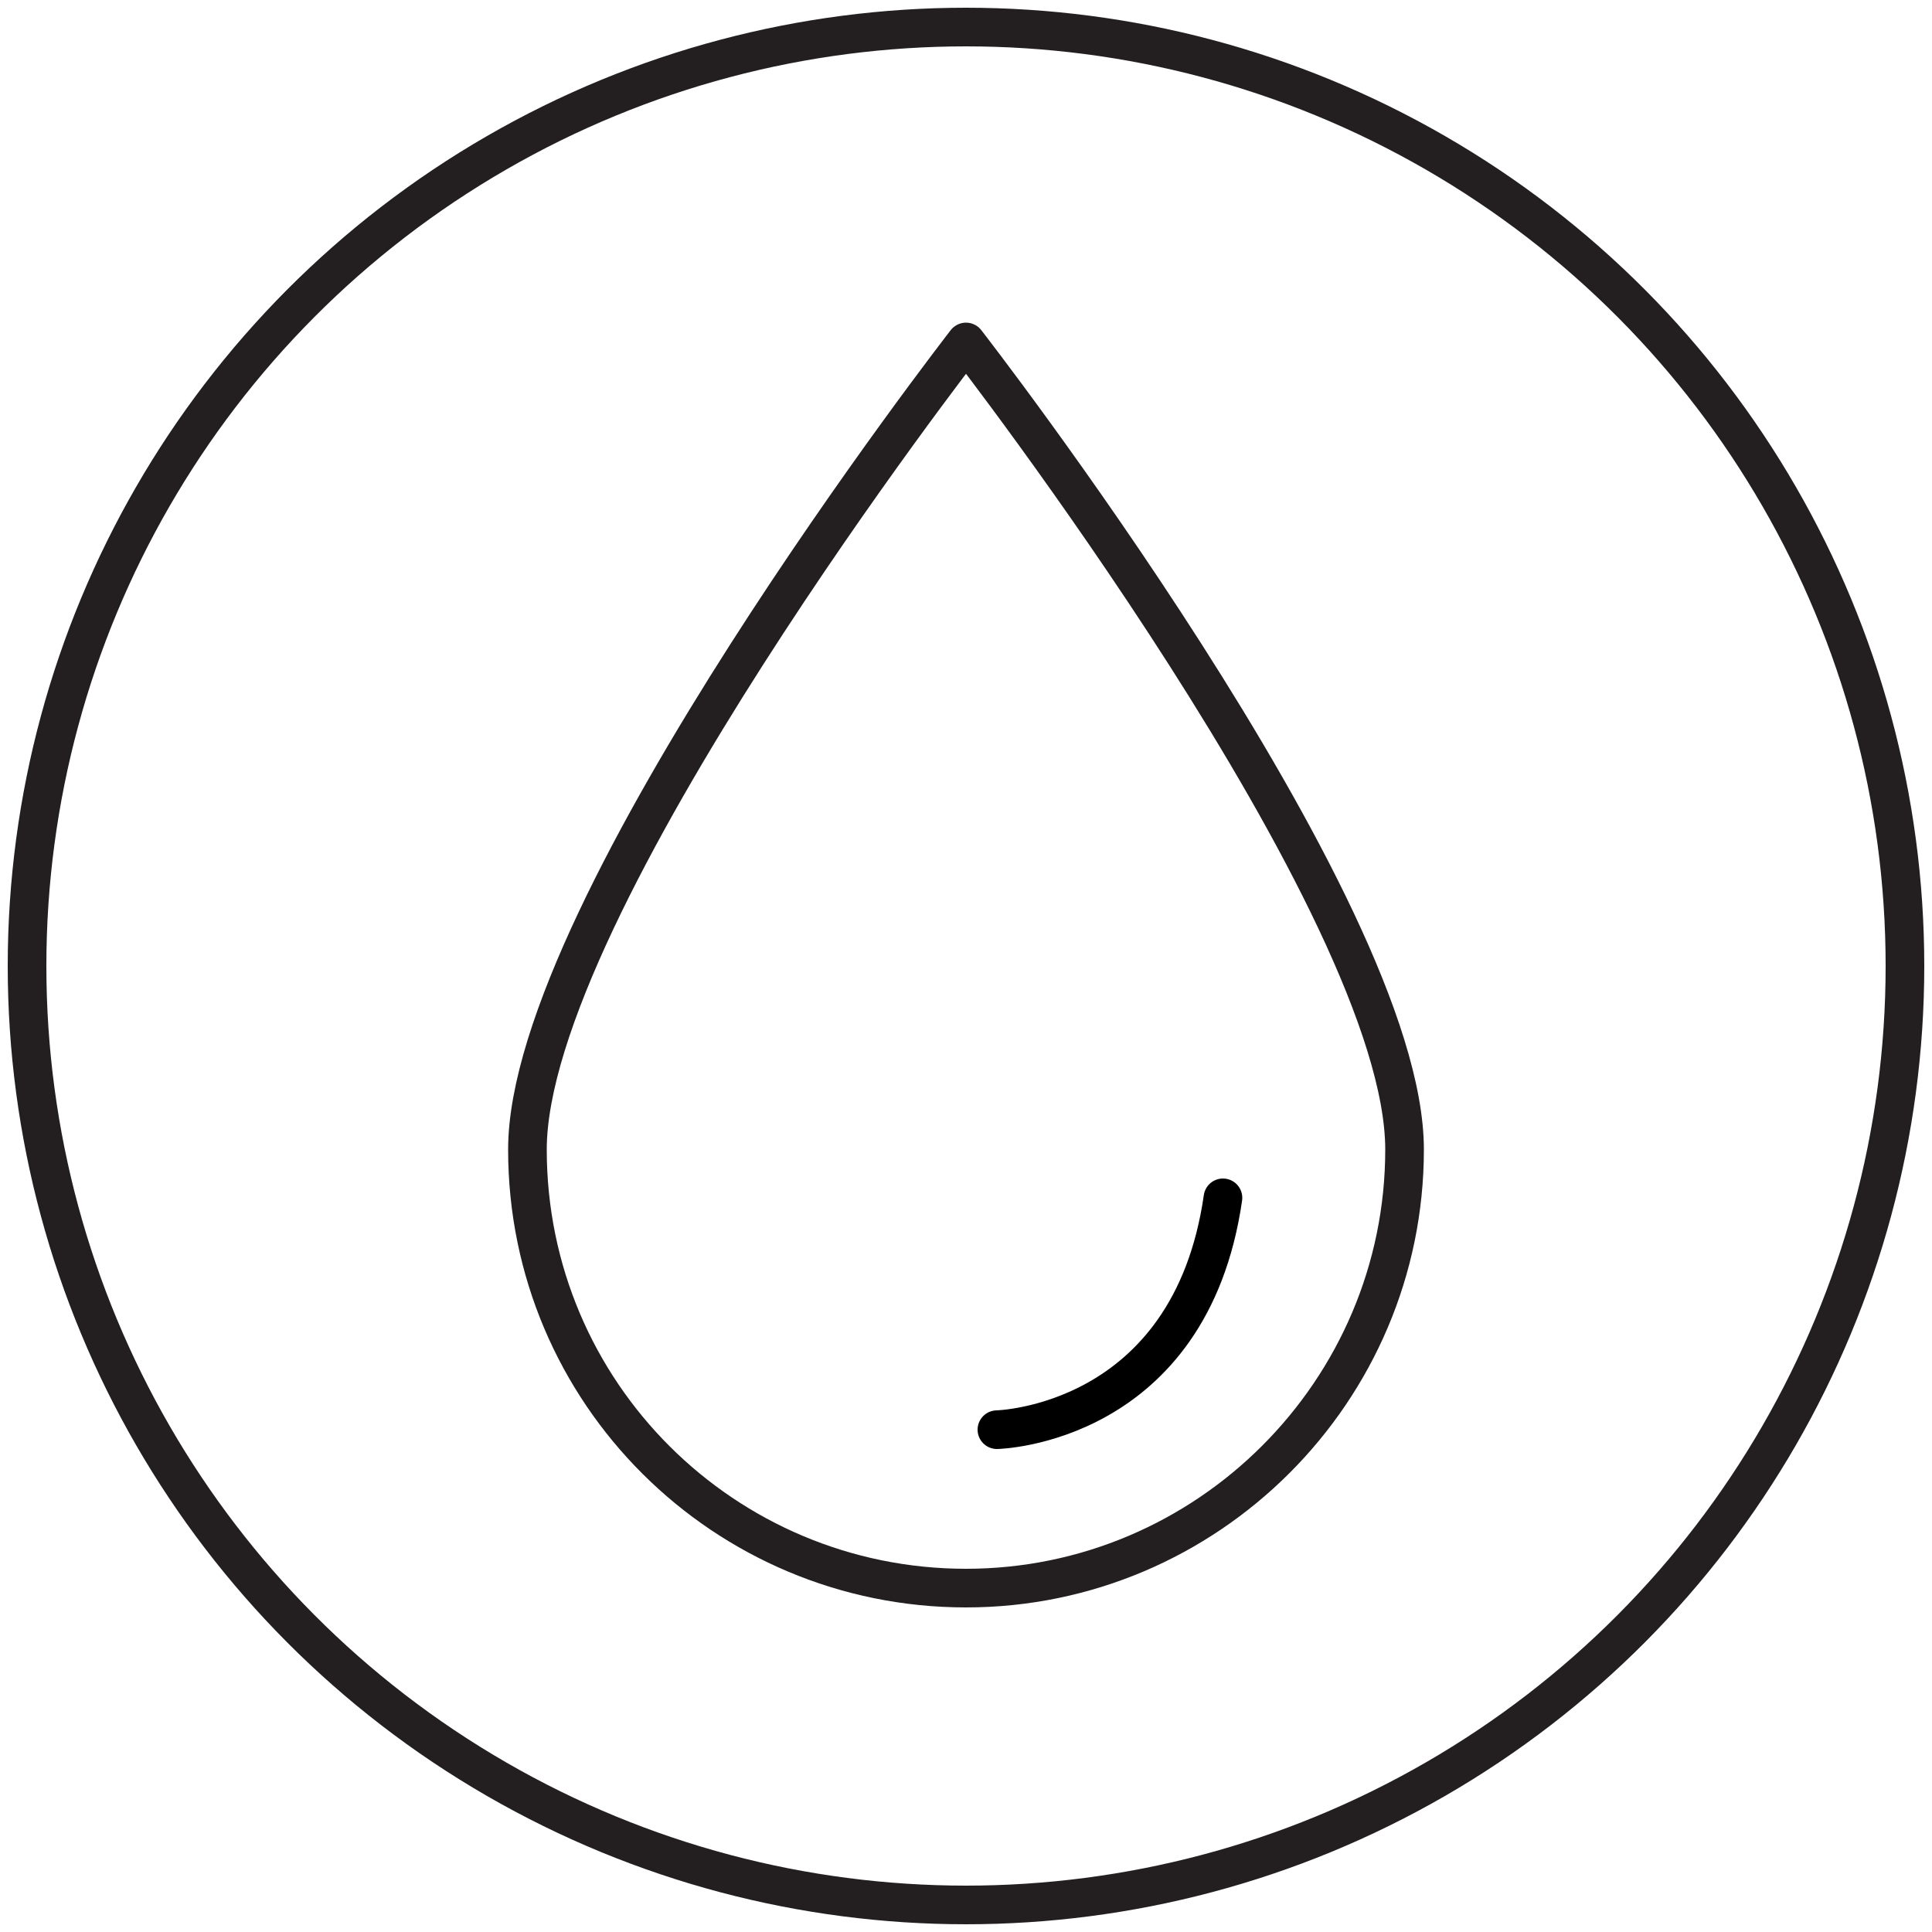
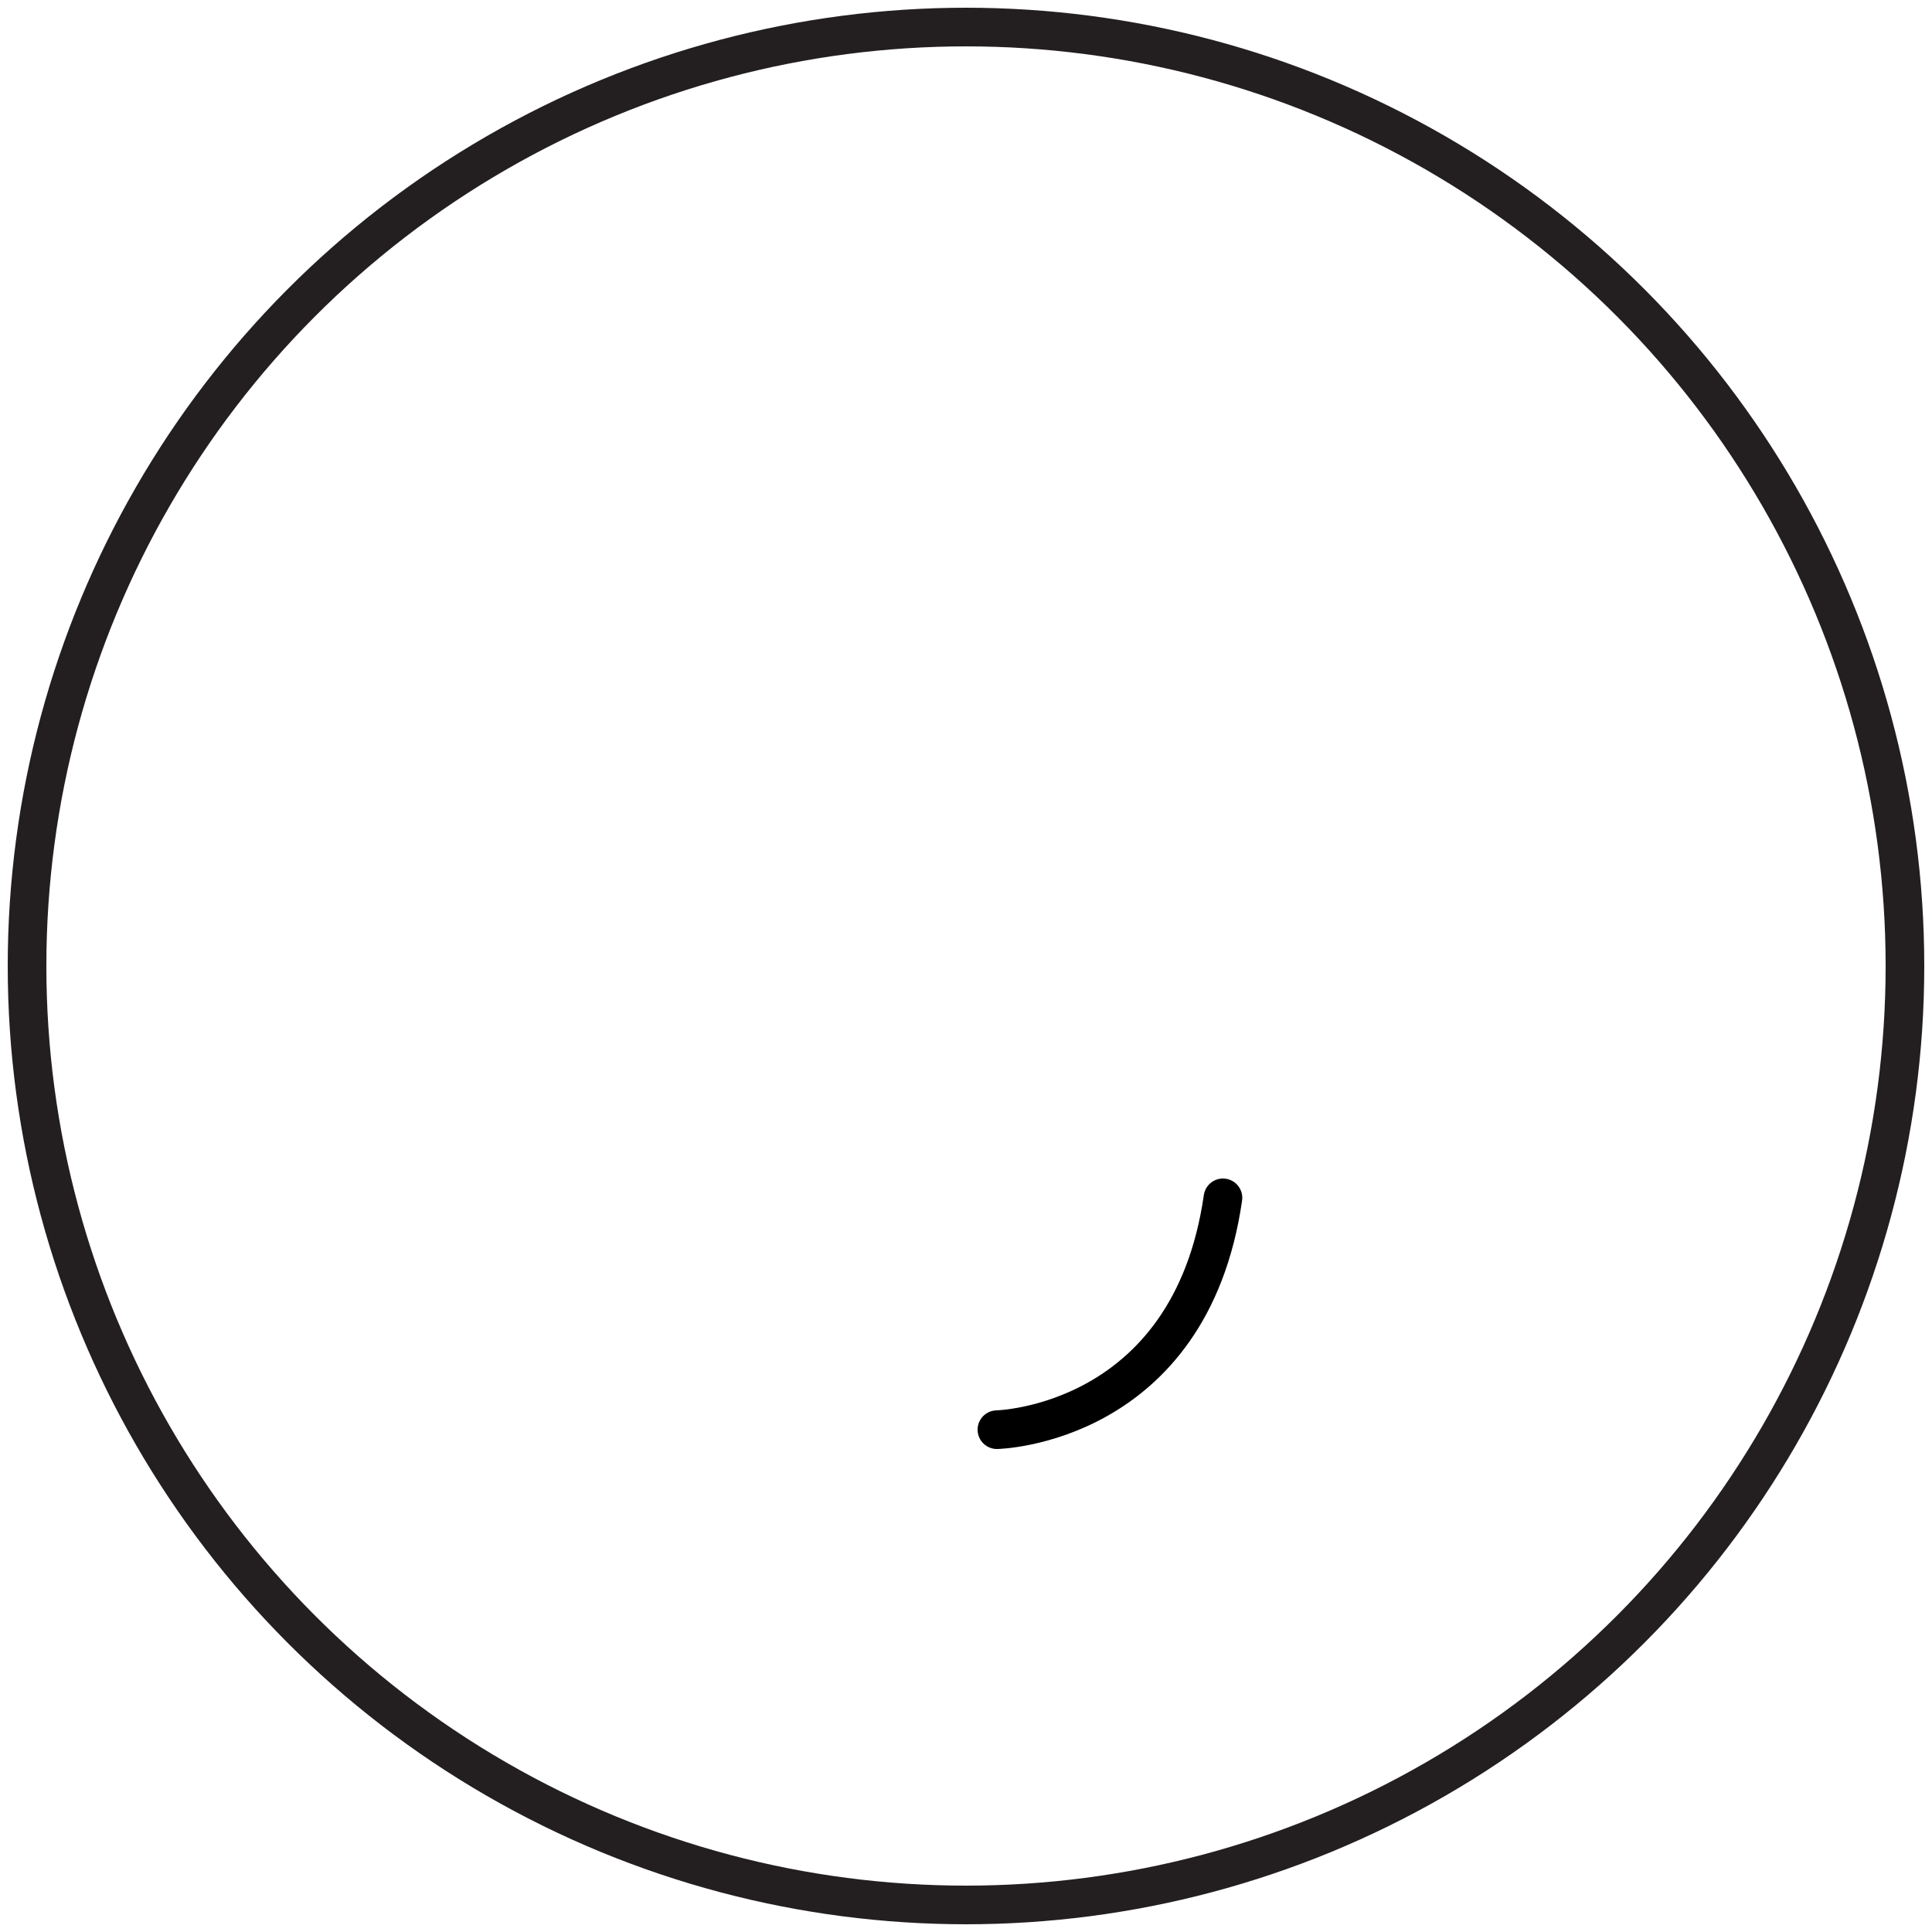
<svg xmlns="http://www.w3.org/2000/svg" xml:space="preserve" style="enable-background:new 0 0 100 100;" viewBox="0 0 100 100" y="0px" x="0px" id="Layer_1" version="1.1">
  <style type="text/css">
	.st0{fill:none;stroke:#231F20;stroke-width:2;stroke-linecap:round;stroke-linejoin:round;stroke-miterlimit:10;}
	.st1{fill:none;stroke:#000000;stroke-width:2;stroke-linecap:round;stroke-linejoin:round;}
</style>
  <g id="CLEAN">
    <g id="CLEAN_5_">
      <circle r="48.6" cy="50" cx="50" class="st0" />
    </g>
    <g>
      <g>
        <path d="M51.6,74c0,0,10-0.2,11.7-12" class="st1" />
      </g>
-       <path d="M72.7,59.5C72.7,46.9,50,17.7,50,17.7S27.3,46.9,27.3,59.5S37.5,82.2,50,82.2S72.7,72,72.7,59.5z" class="st0" />
    </g>
  </g>
</svg>